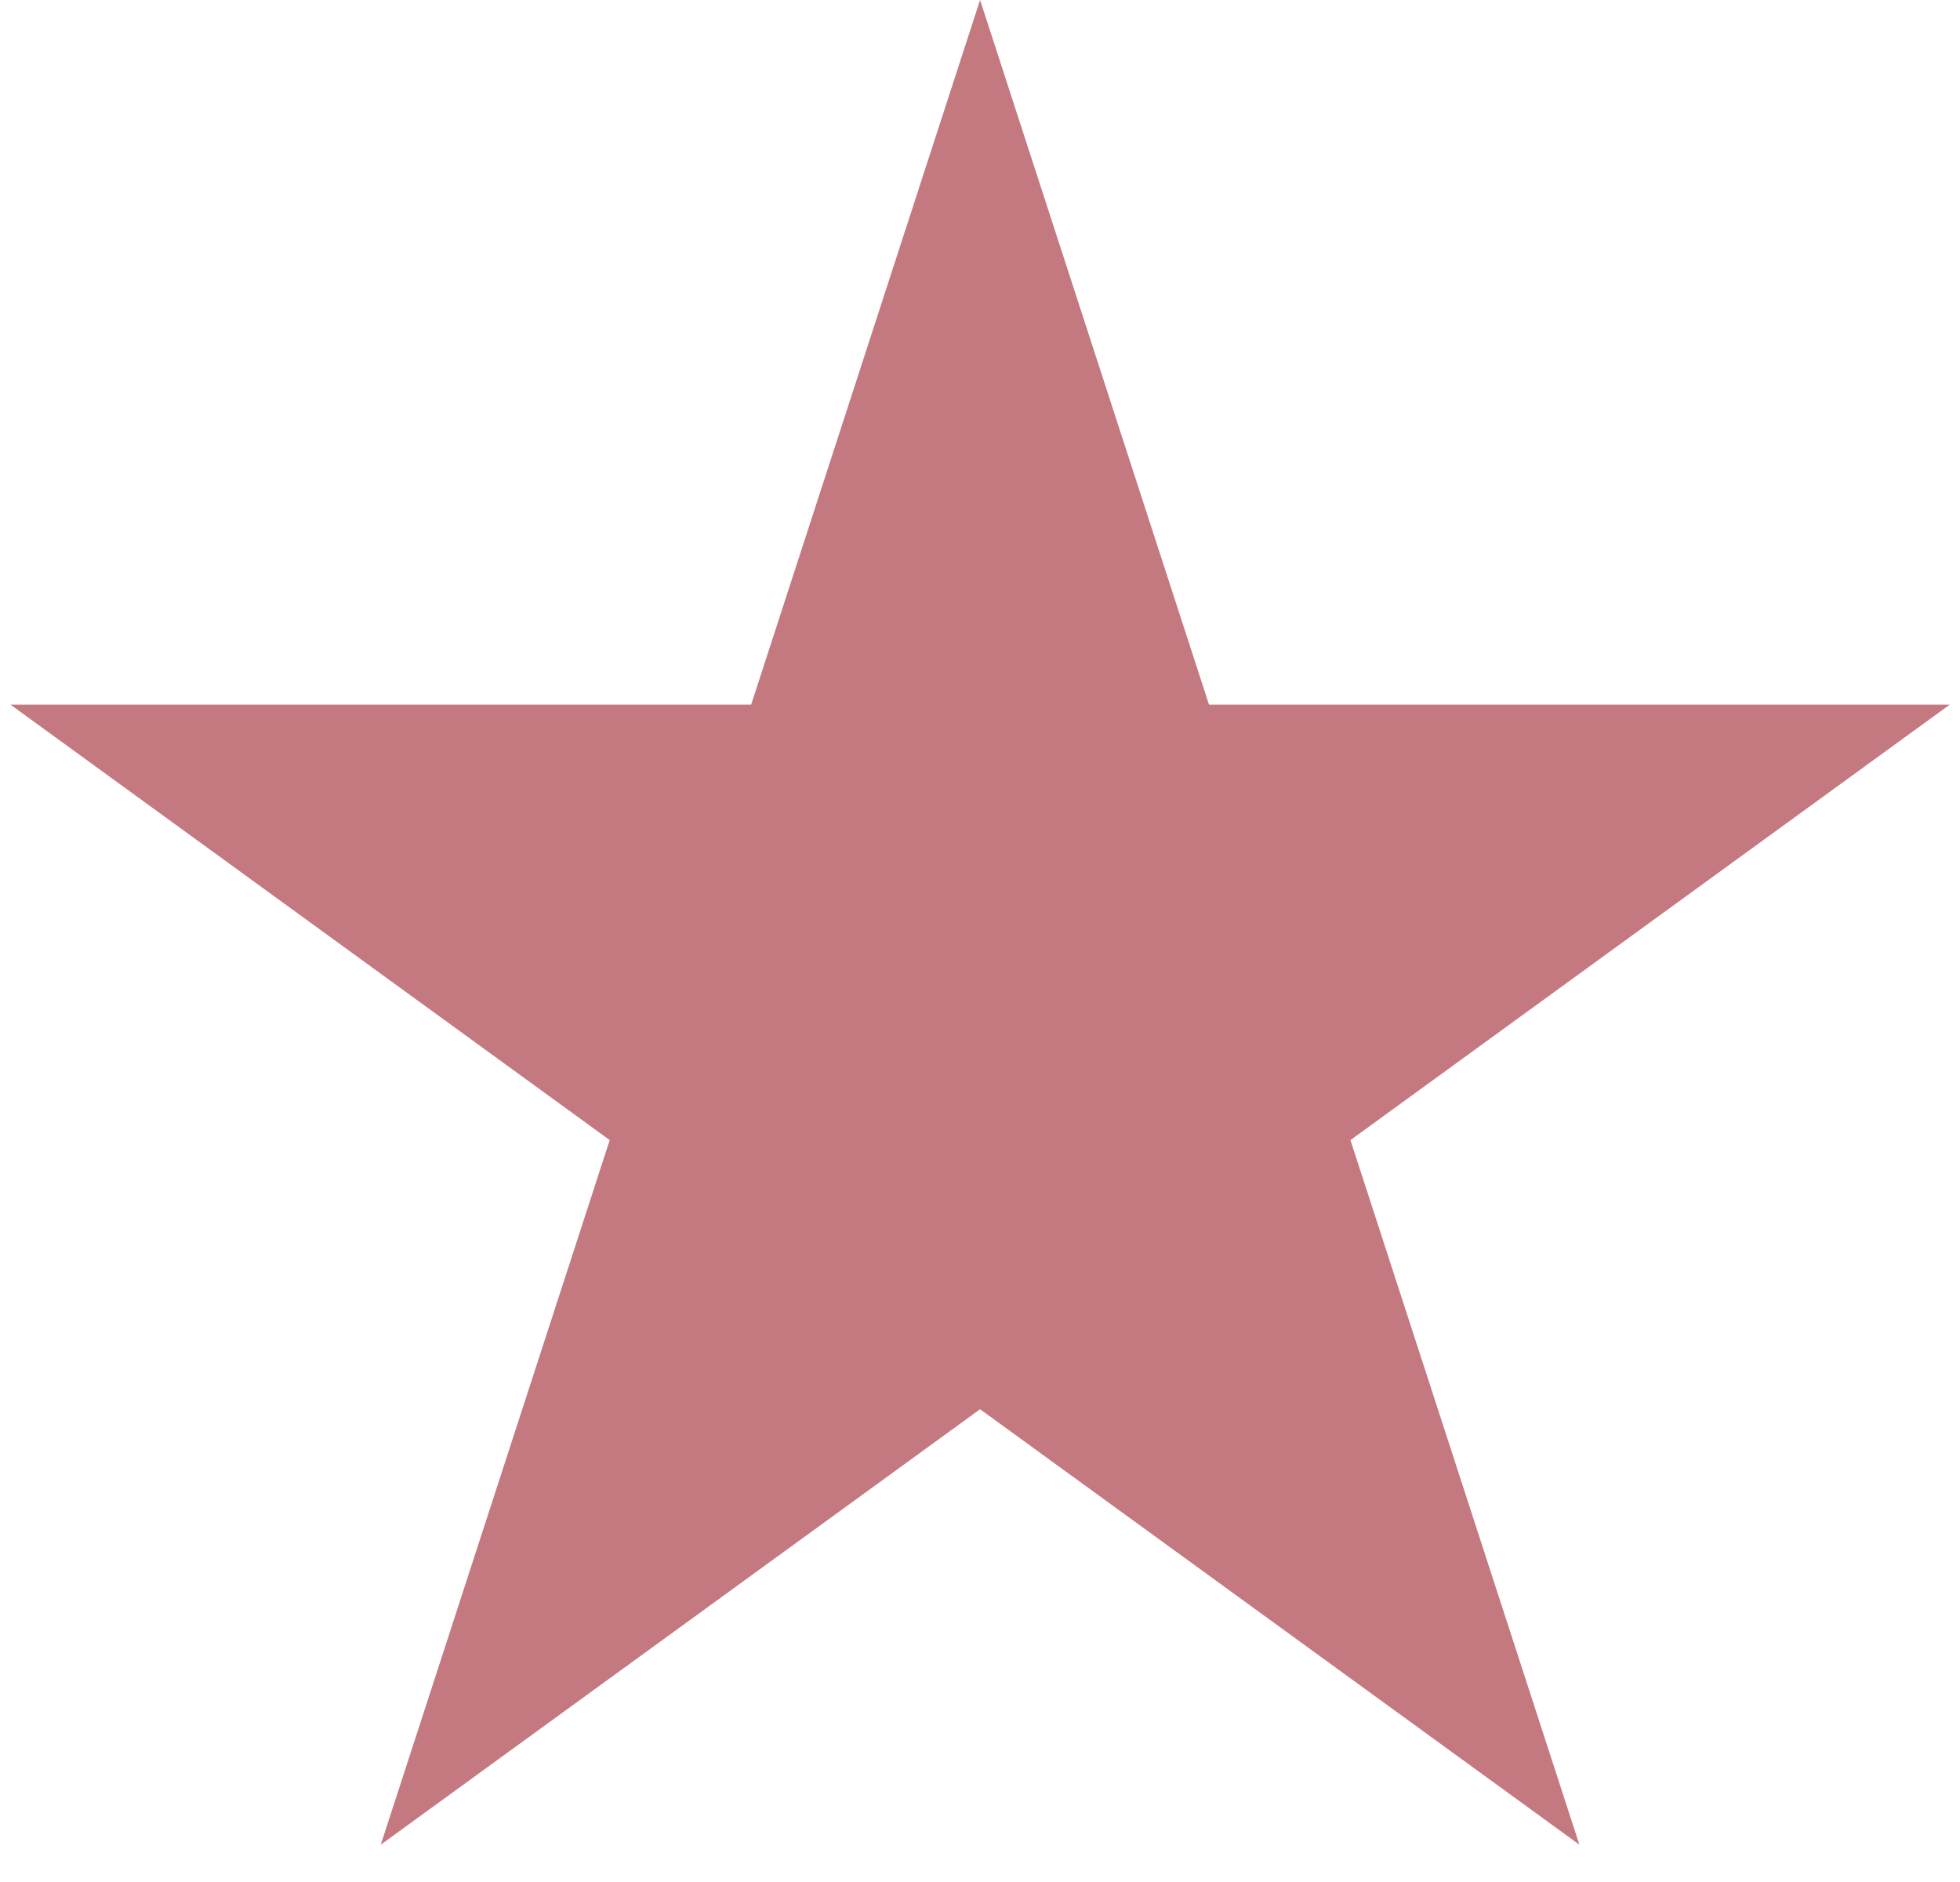
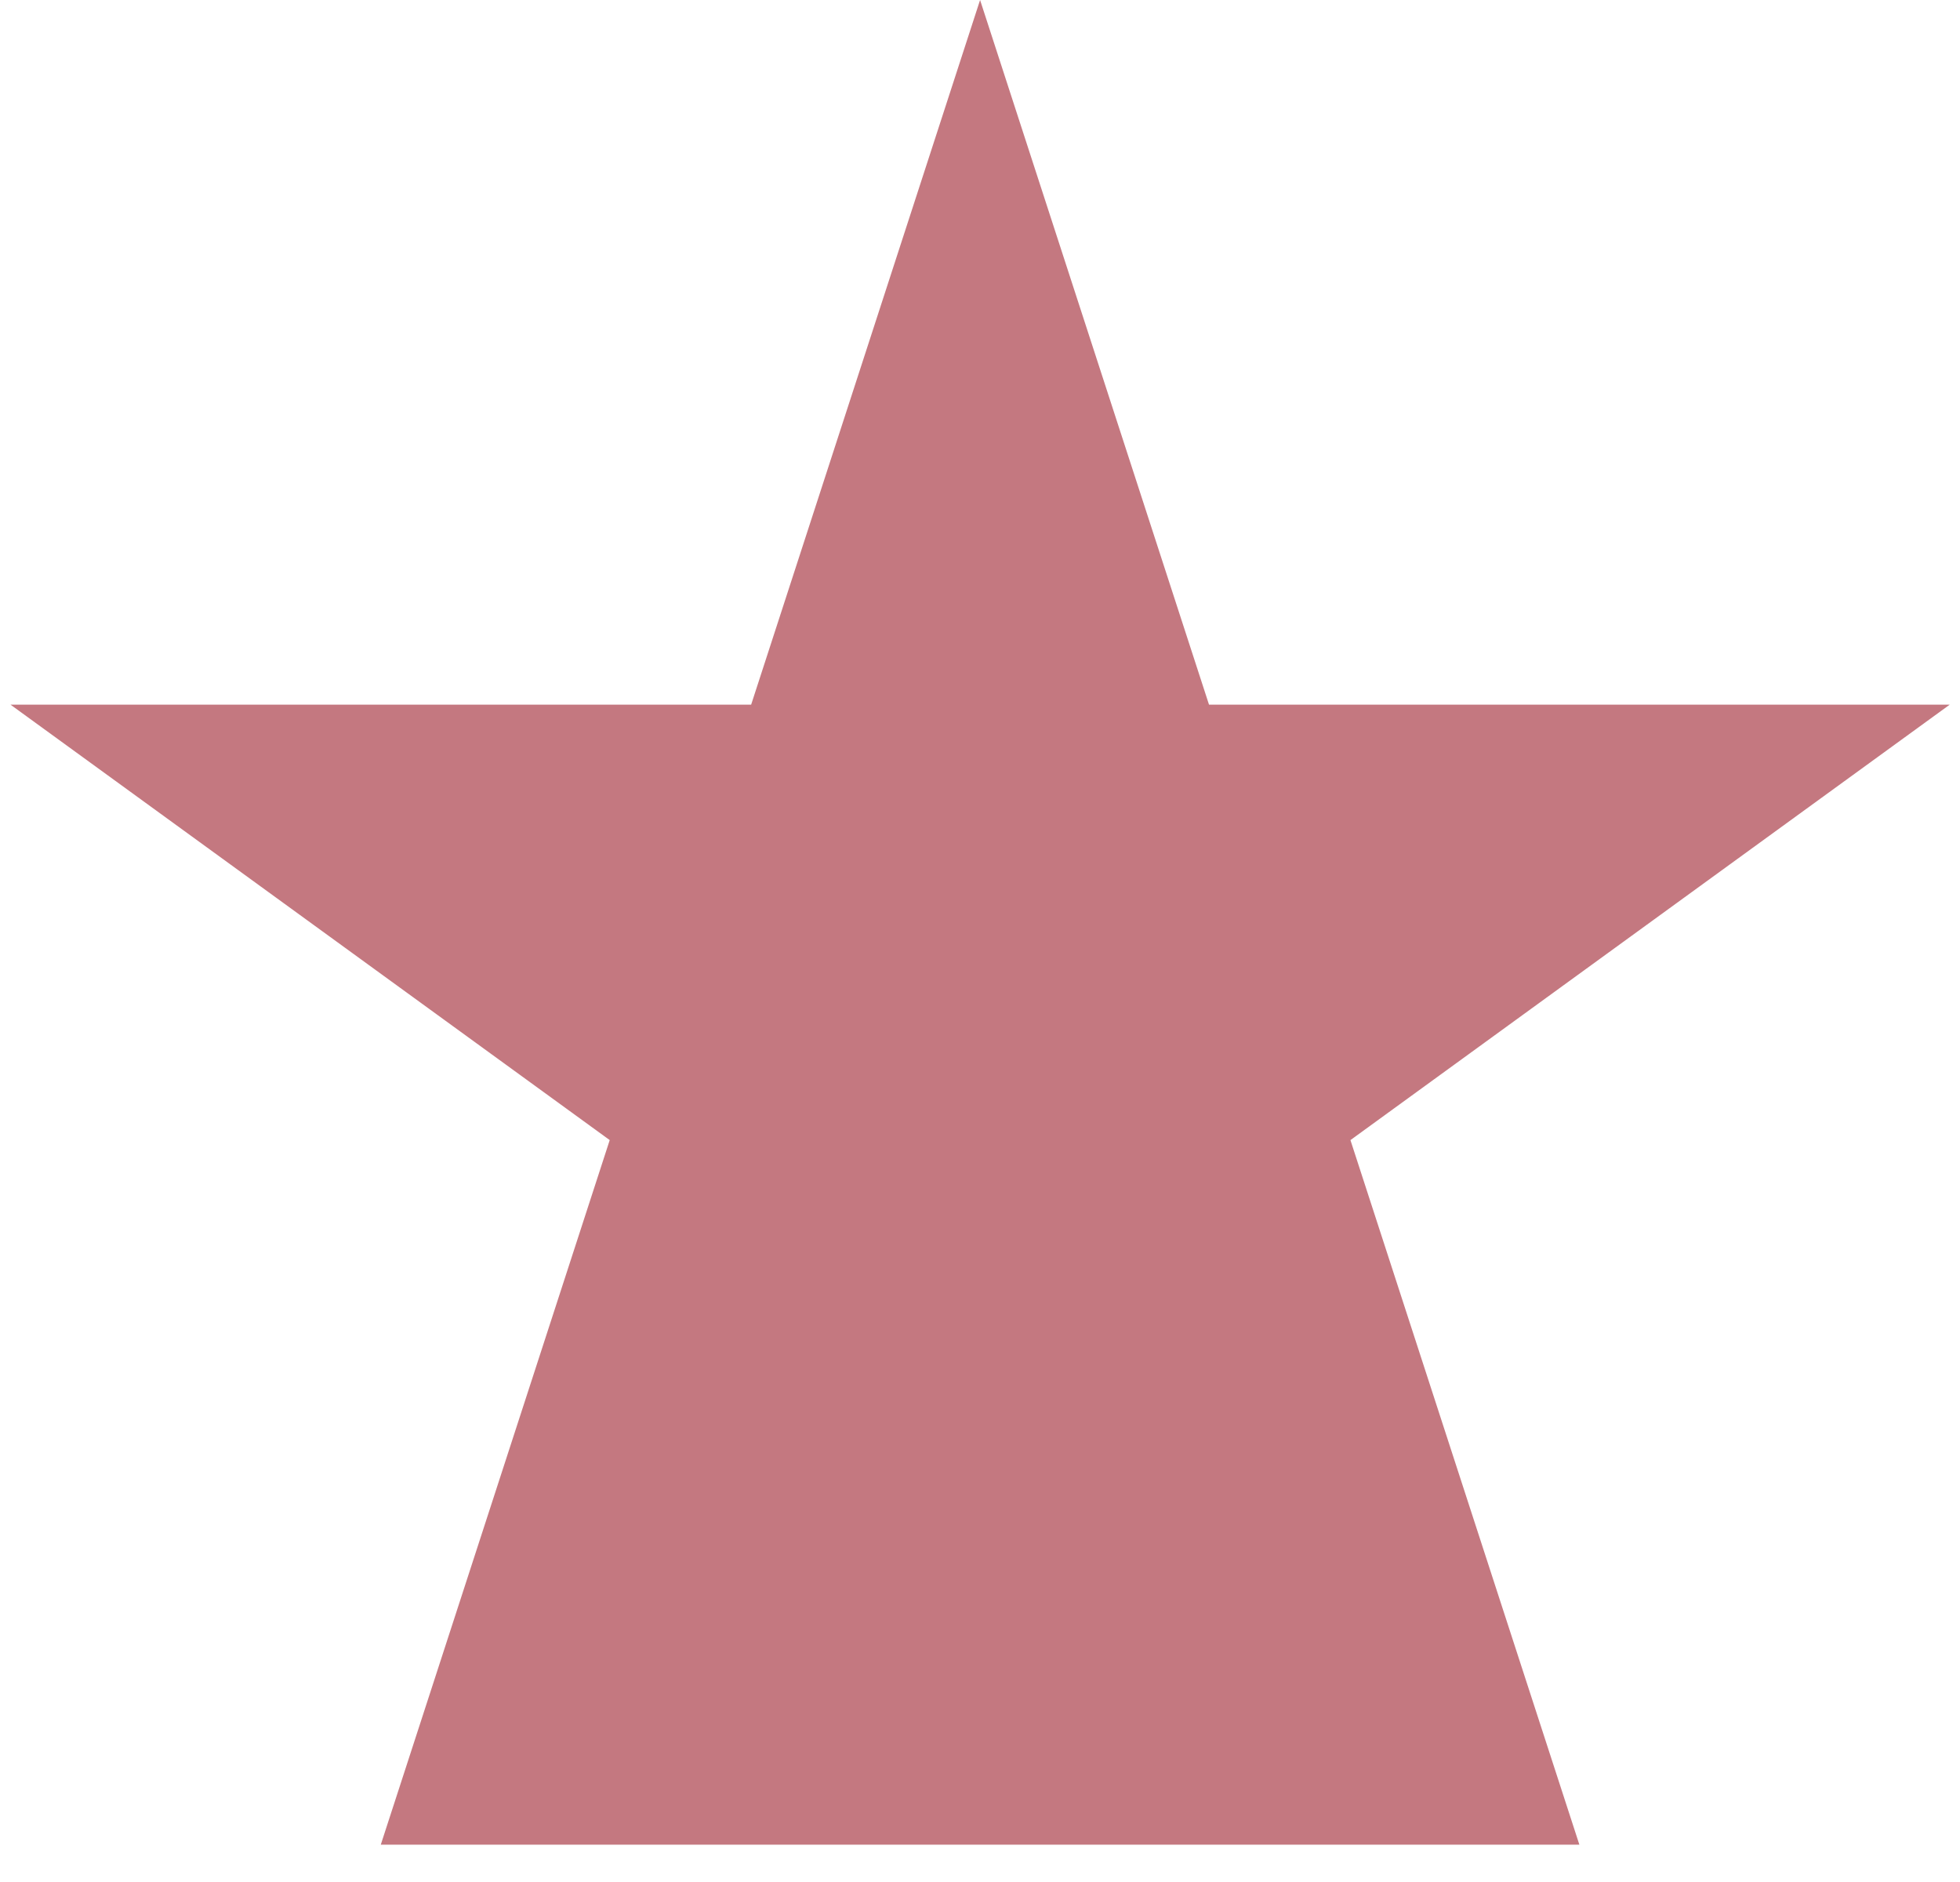
<svg xmlns="http://www.w3.org/2000/svg" width="25" height="24" viewBox="0 0 25 24" fill="none">
-   <path d="M12.501 0L15.421 8.986H24.869L17.225 14.539L20.145 23.524L12.501 17.971L4.857 23.524L7.777 14.539L0.134 8.986H9.581L12.501 0Z" fill="#C47880" />
+   <path d="M12.501 0L15.421 8.986H24.869L17.225 14.539L20.145 23.524L4.857 23.524L7.777 14.539L0.134 8.986H9.581L12.501 0Z" fill="#C47880" />
</svg>